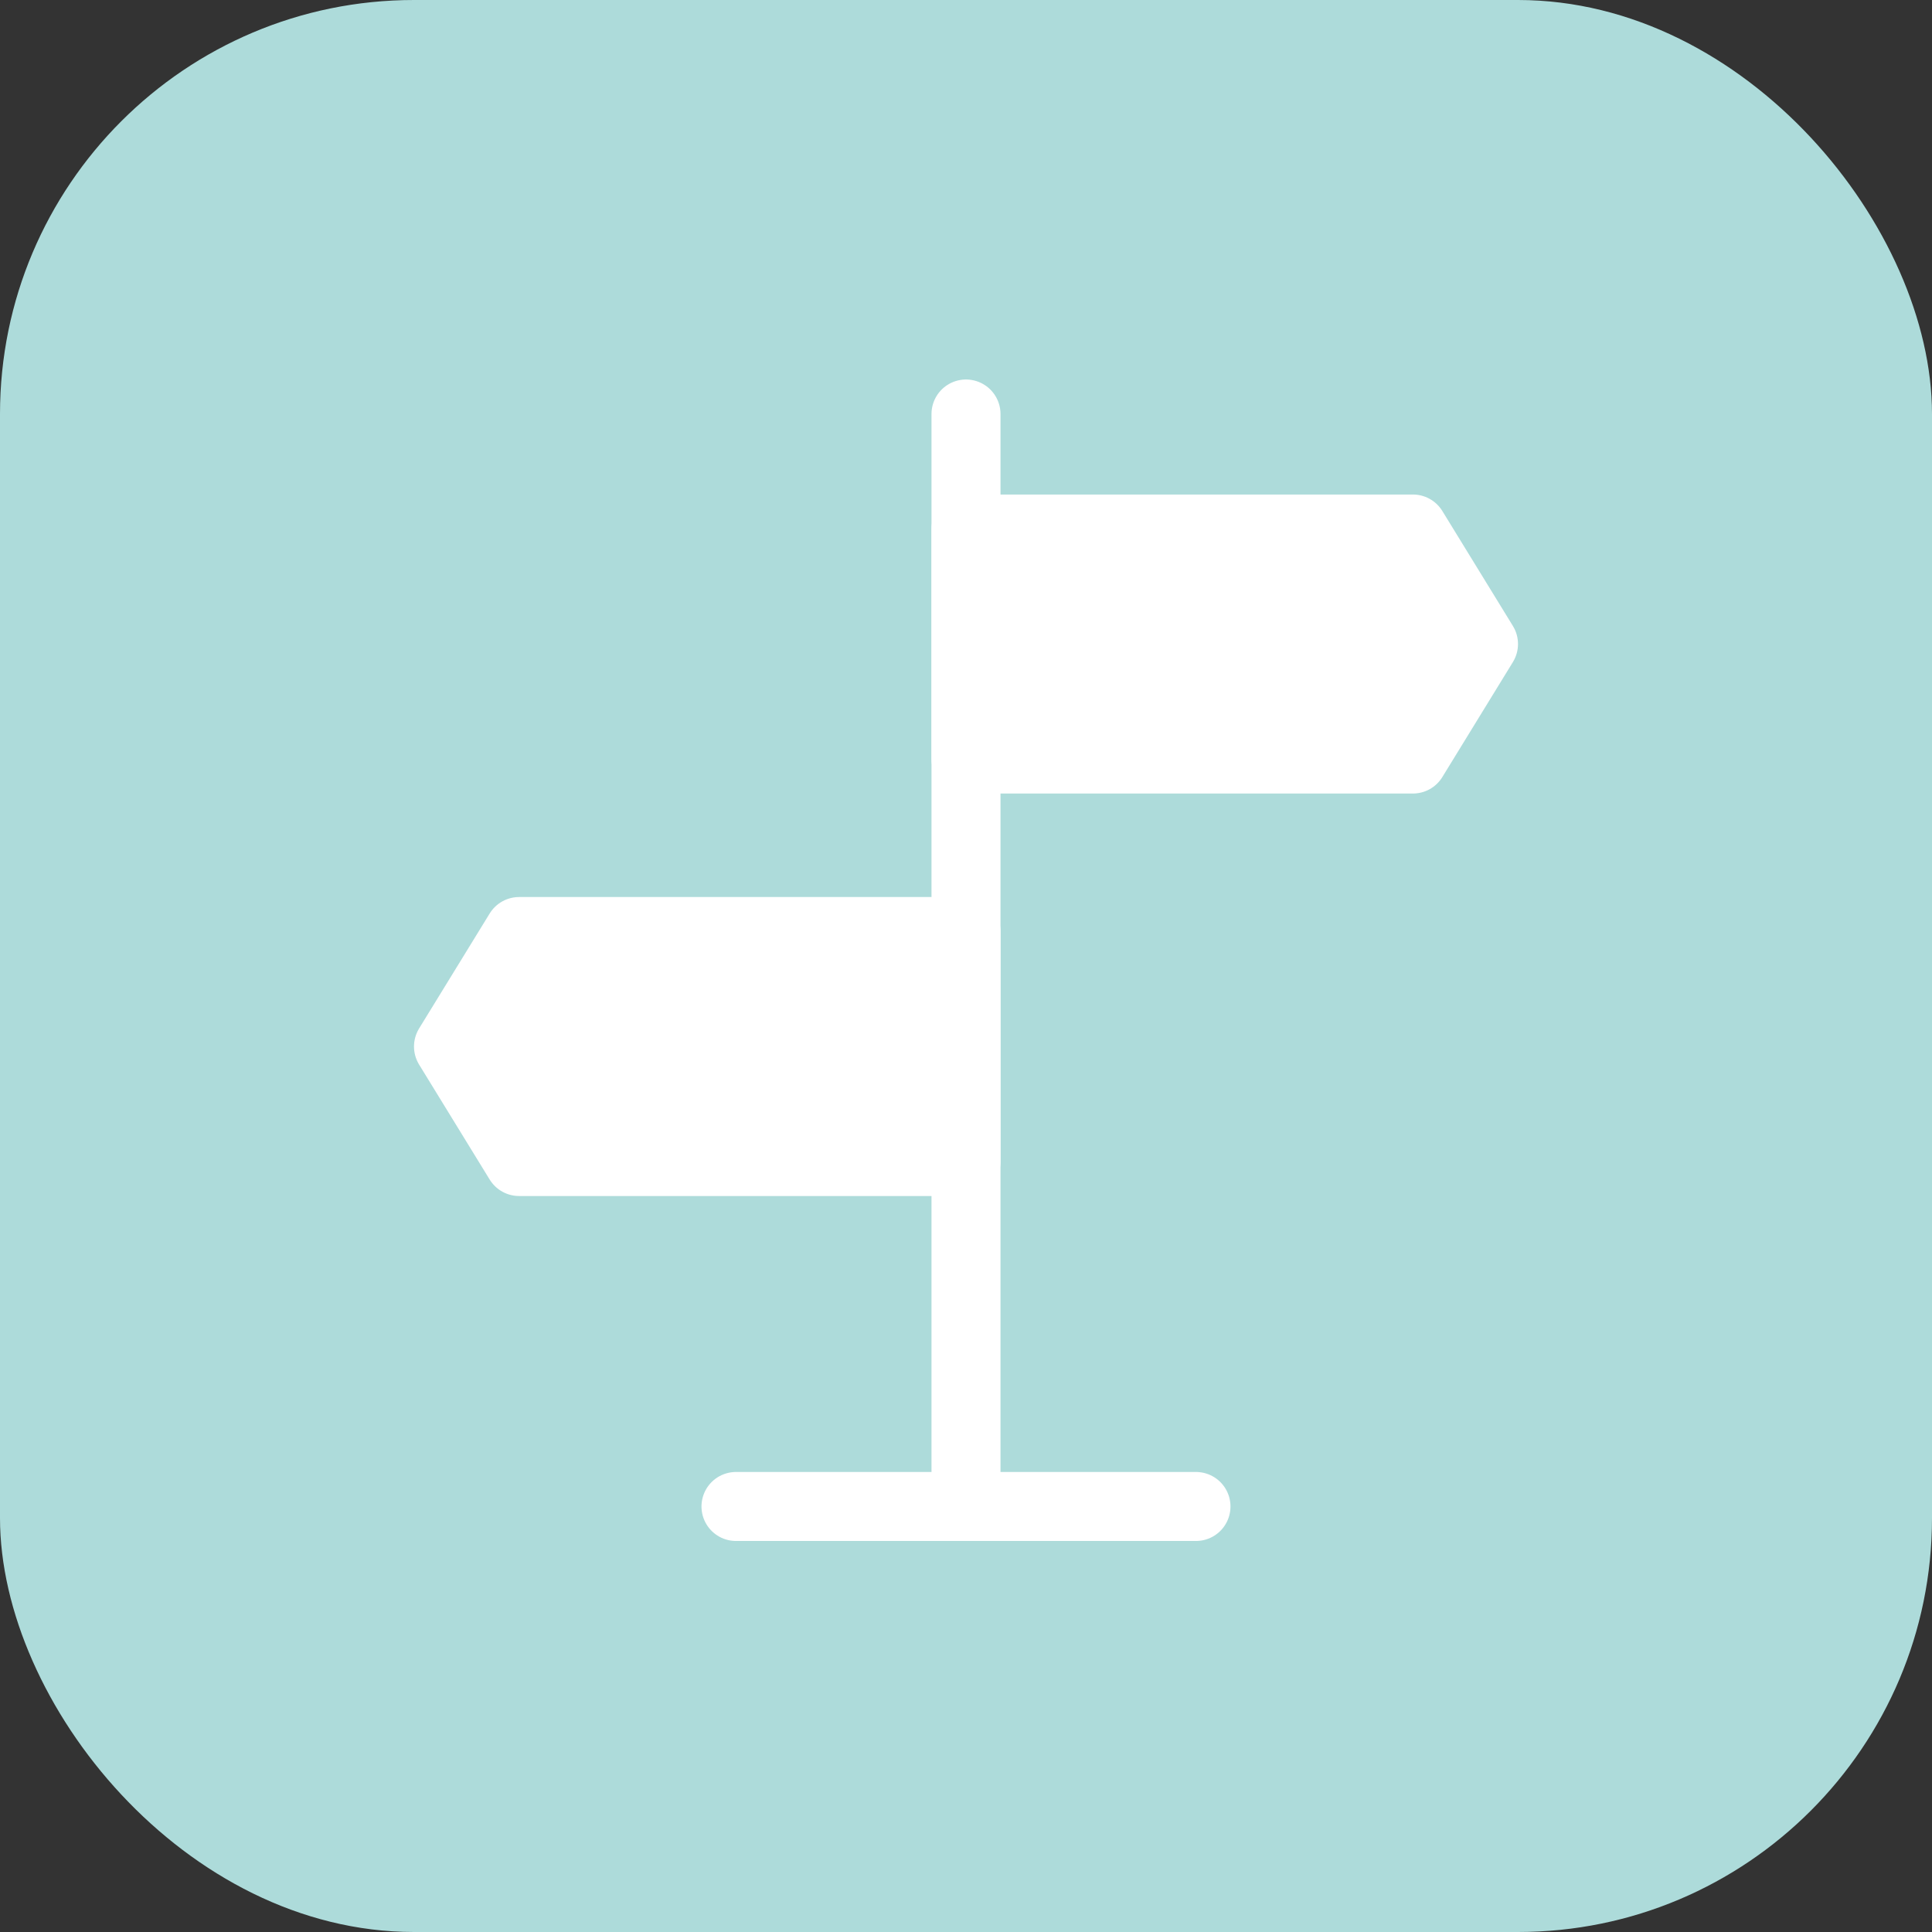
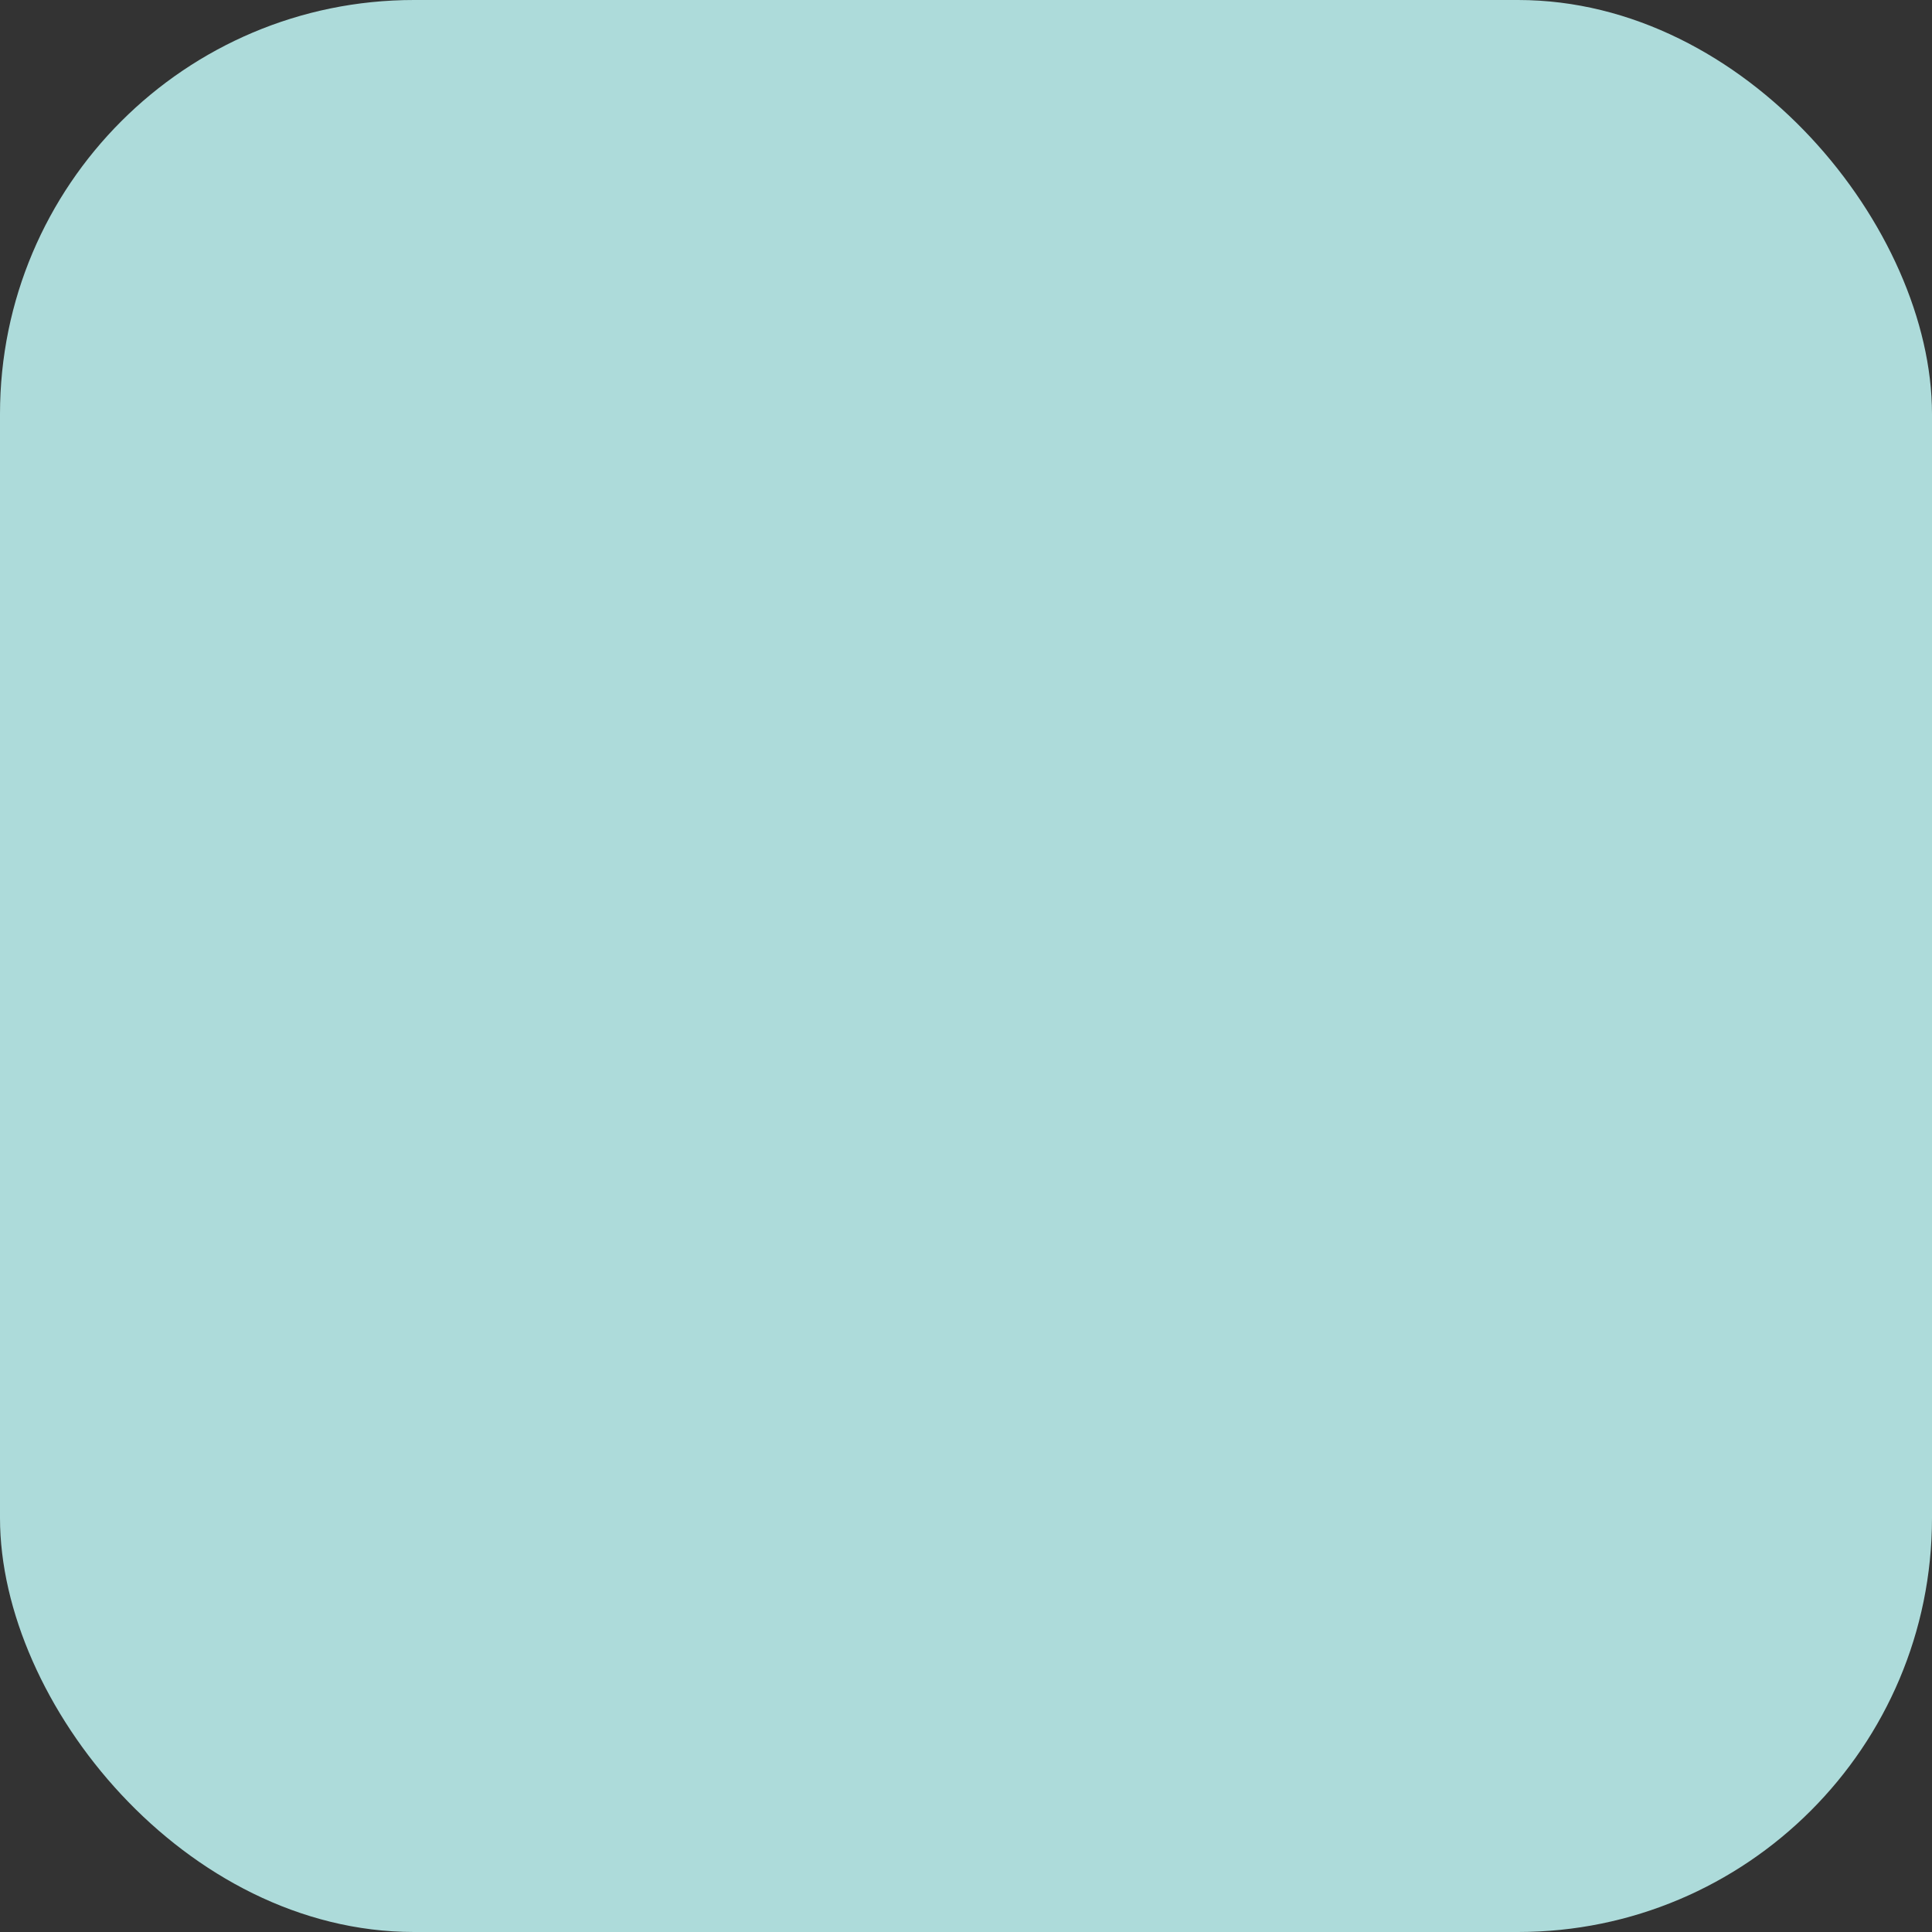
<svg xmlns="http://www.w3.org/2000/svg" width="56" height="56" viewBox="0 0 56 56" fill="none">
  <rect x="0" y="0" width="56" height="56" fill="#333333" stroke="none" />
  <rect width="56" height="56" rx="12" fill="#ADDBDA" />
-   <path d="M28 12V42.833" stroke="white" stroke-width="2" stroke-linecap="round" stroke-linejoin="round" />
-   <path d="M28 15.334H40.954L43 18.667L40.954 22.001H28V15.334ZM28 27.001H15.046L13 30.334L15.046 33.667H28V27.001Z" fill="white" stroke="white" stroke-width="2" stroke-linejoin="round" />
-   <path d="M21.333 43.666H34.666" stroke="white" stroke-width="2" stroke-linecap="round" stroke-linejoin="round" />
</svg>